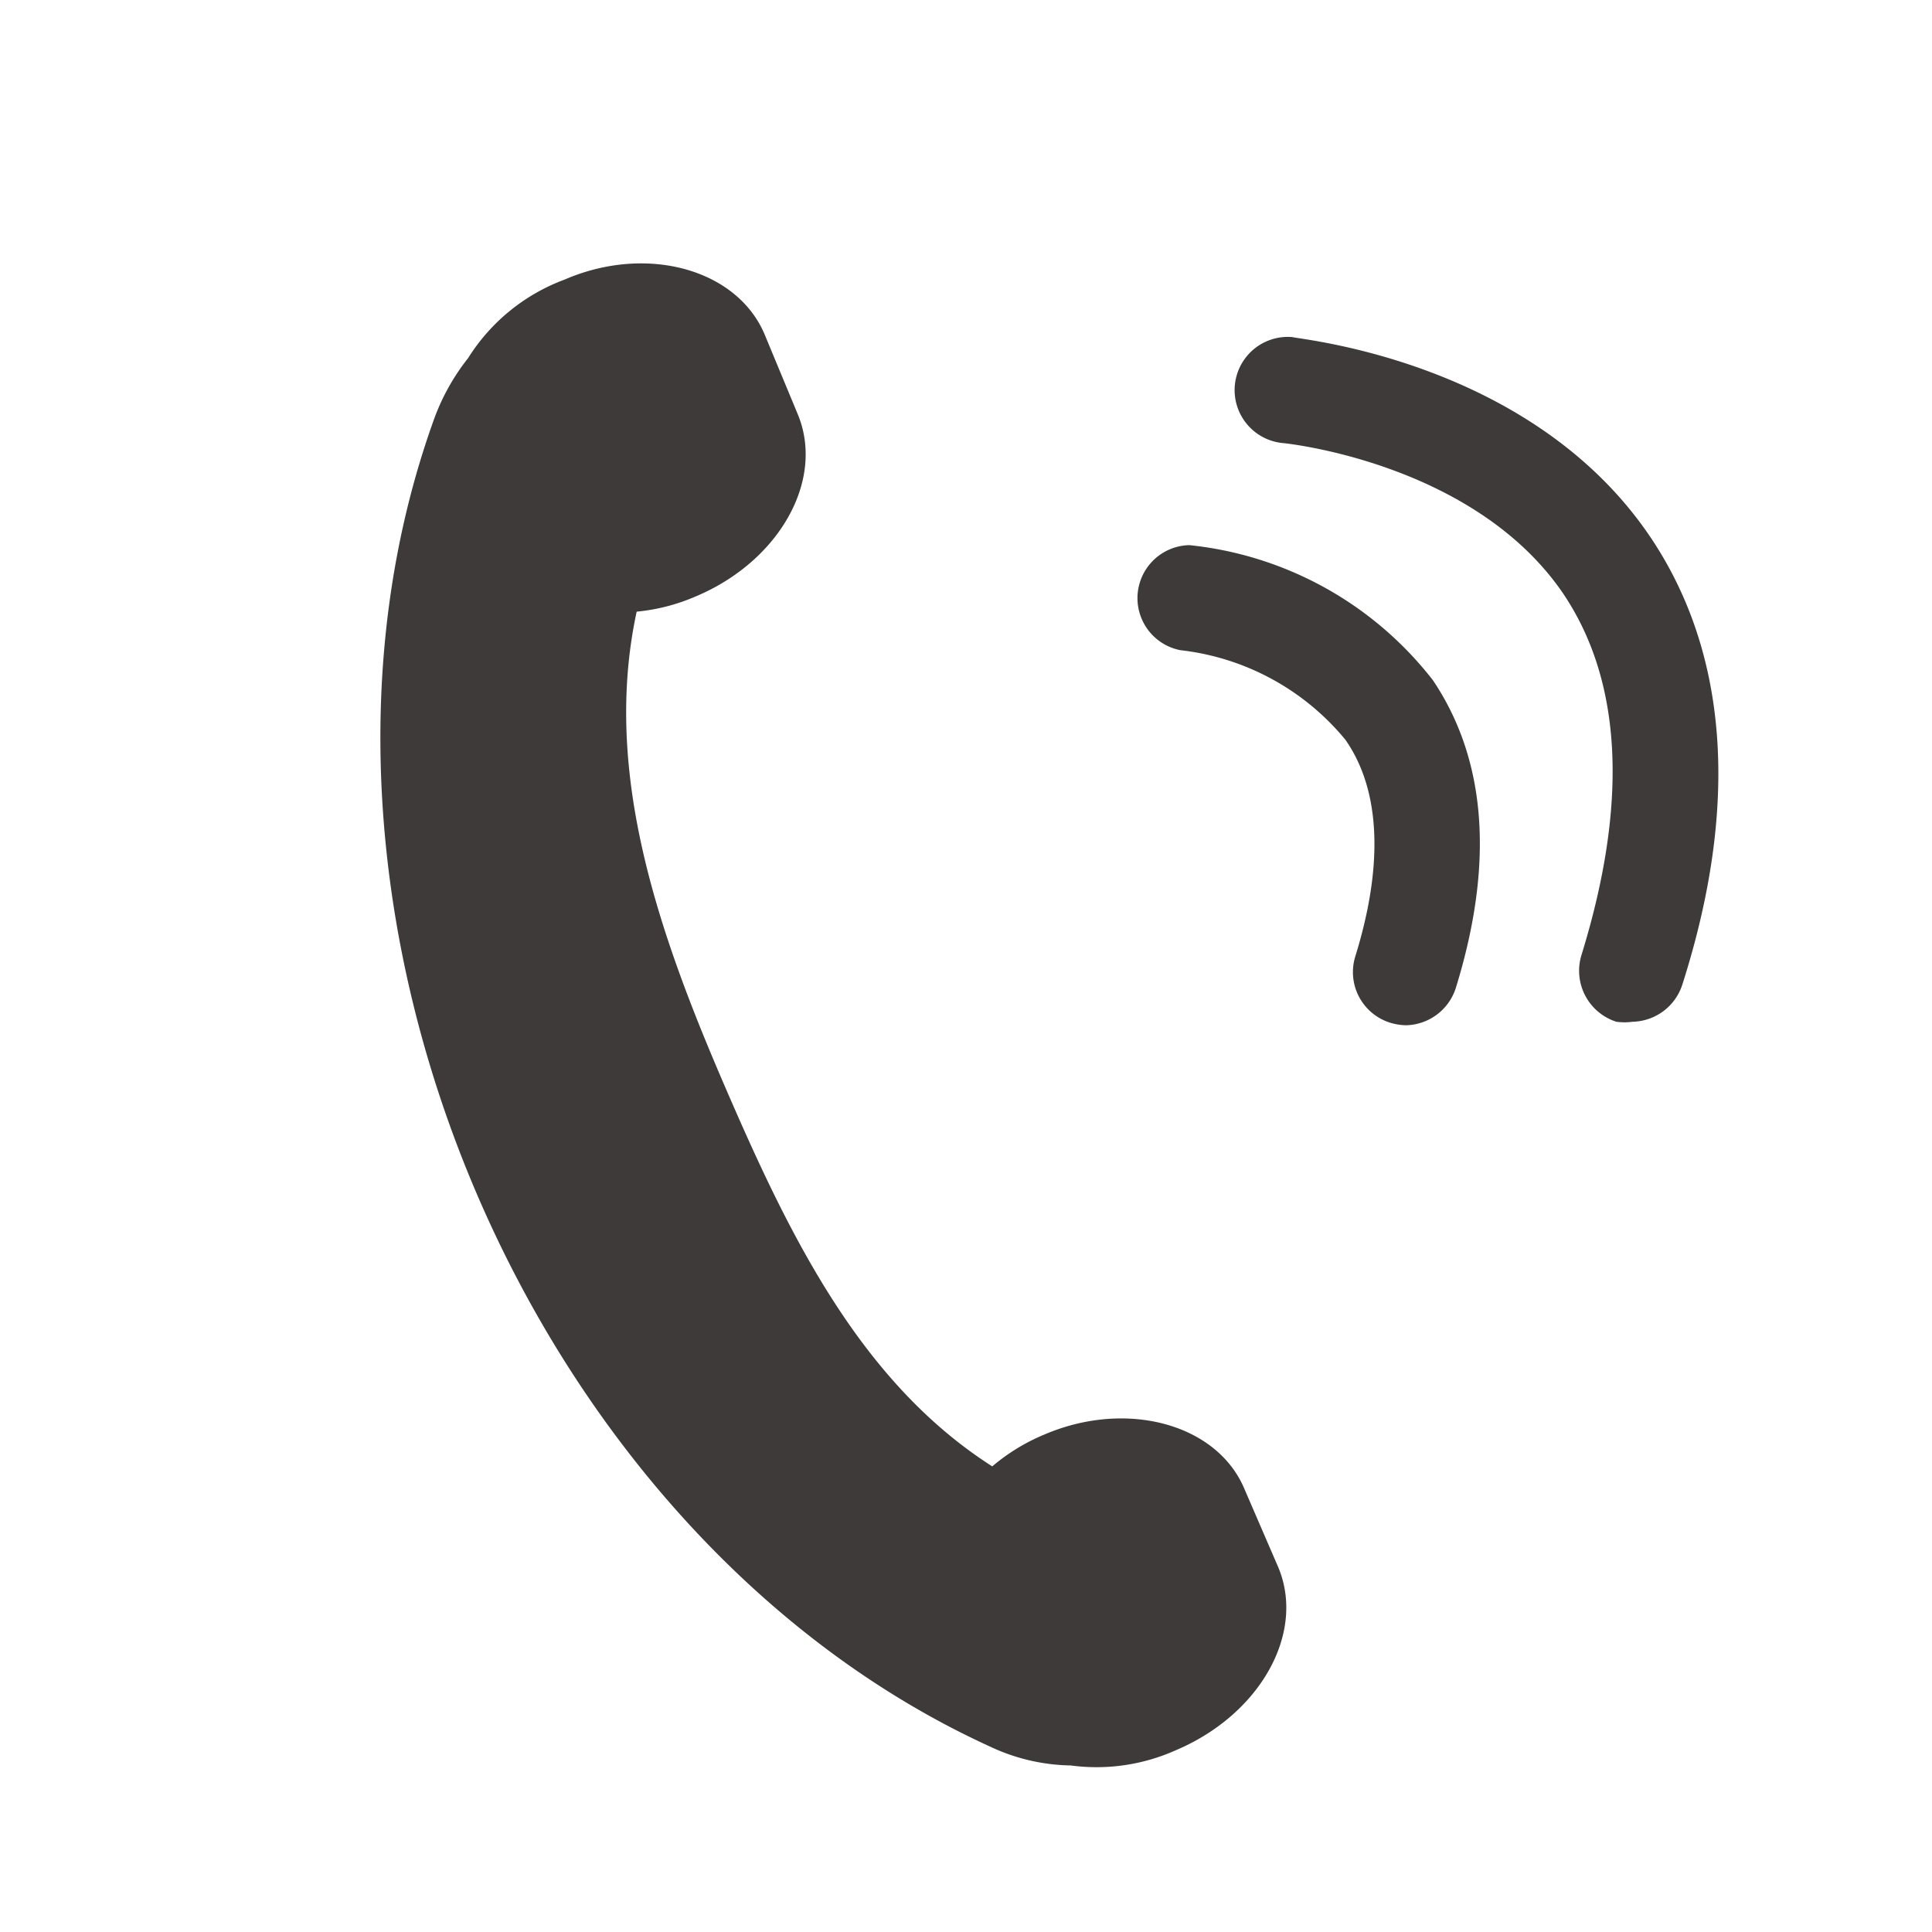
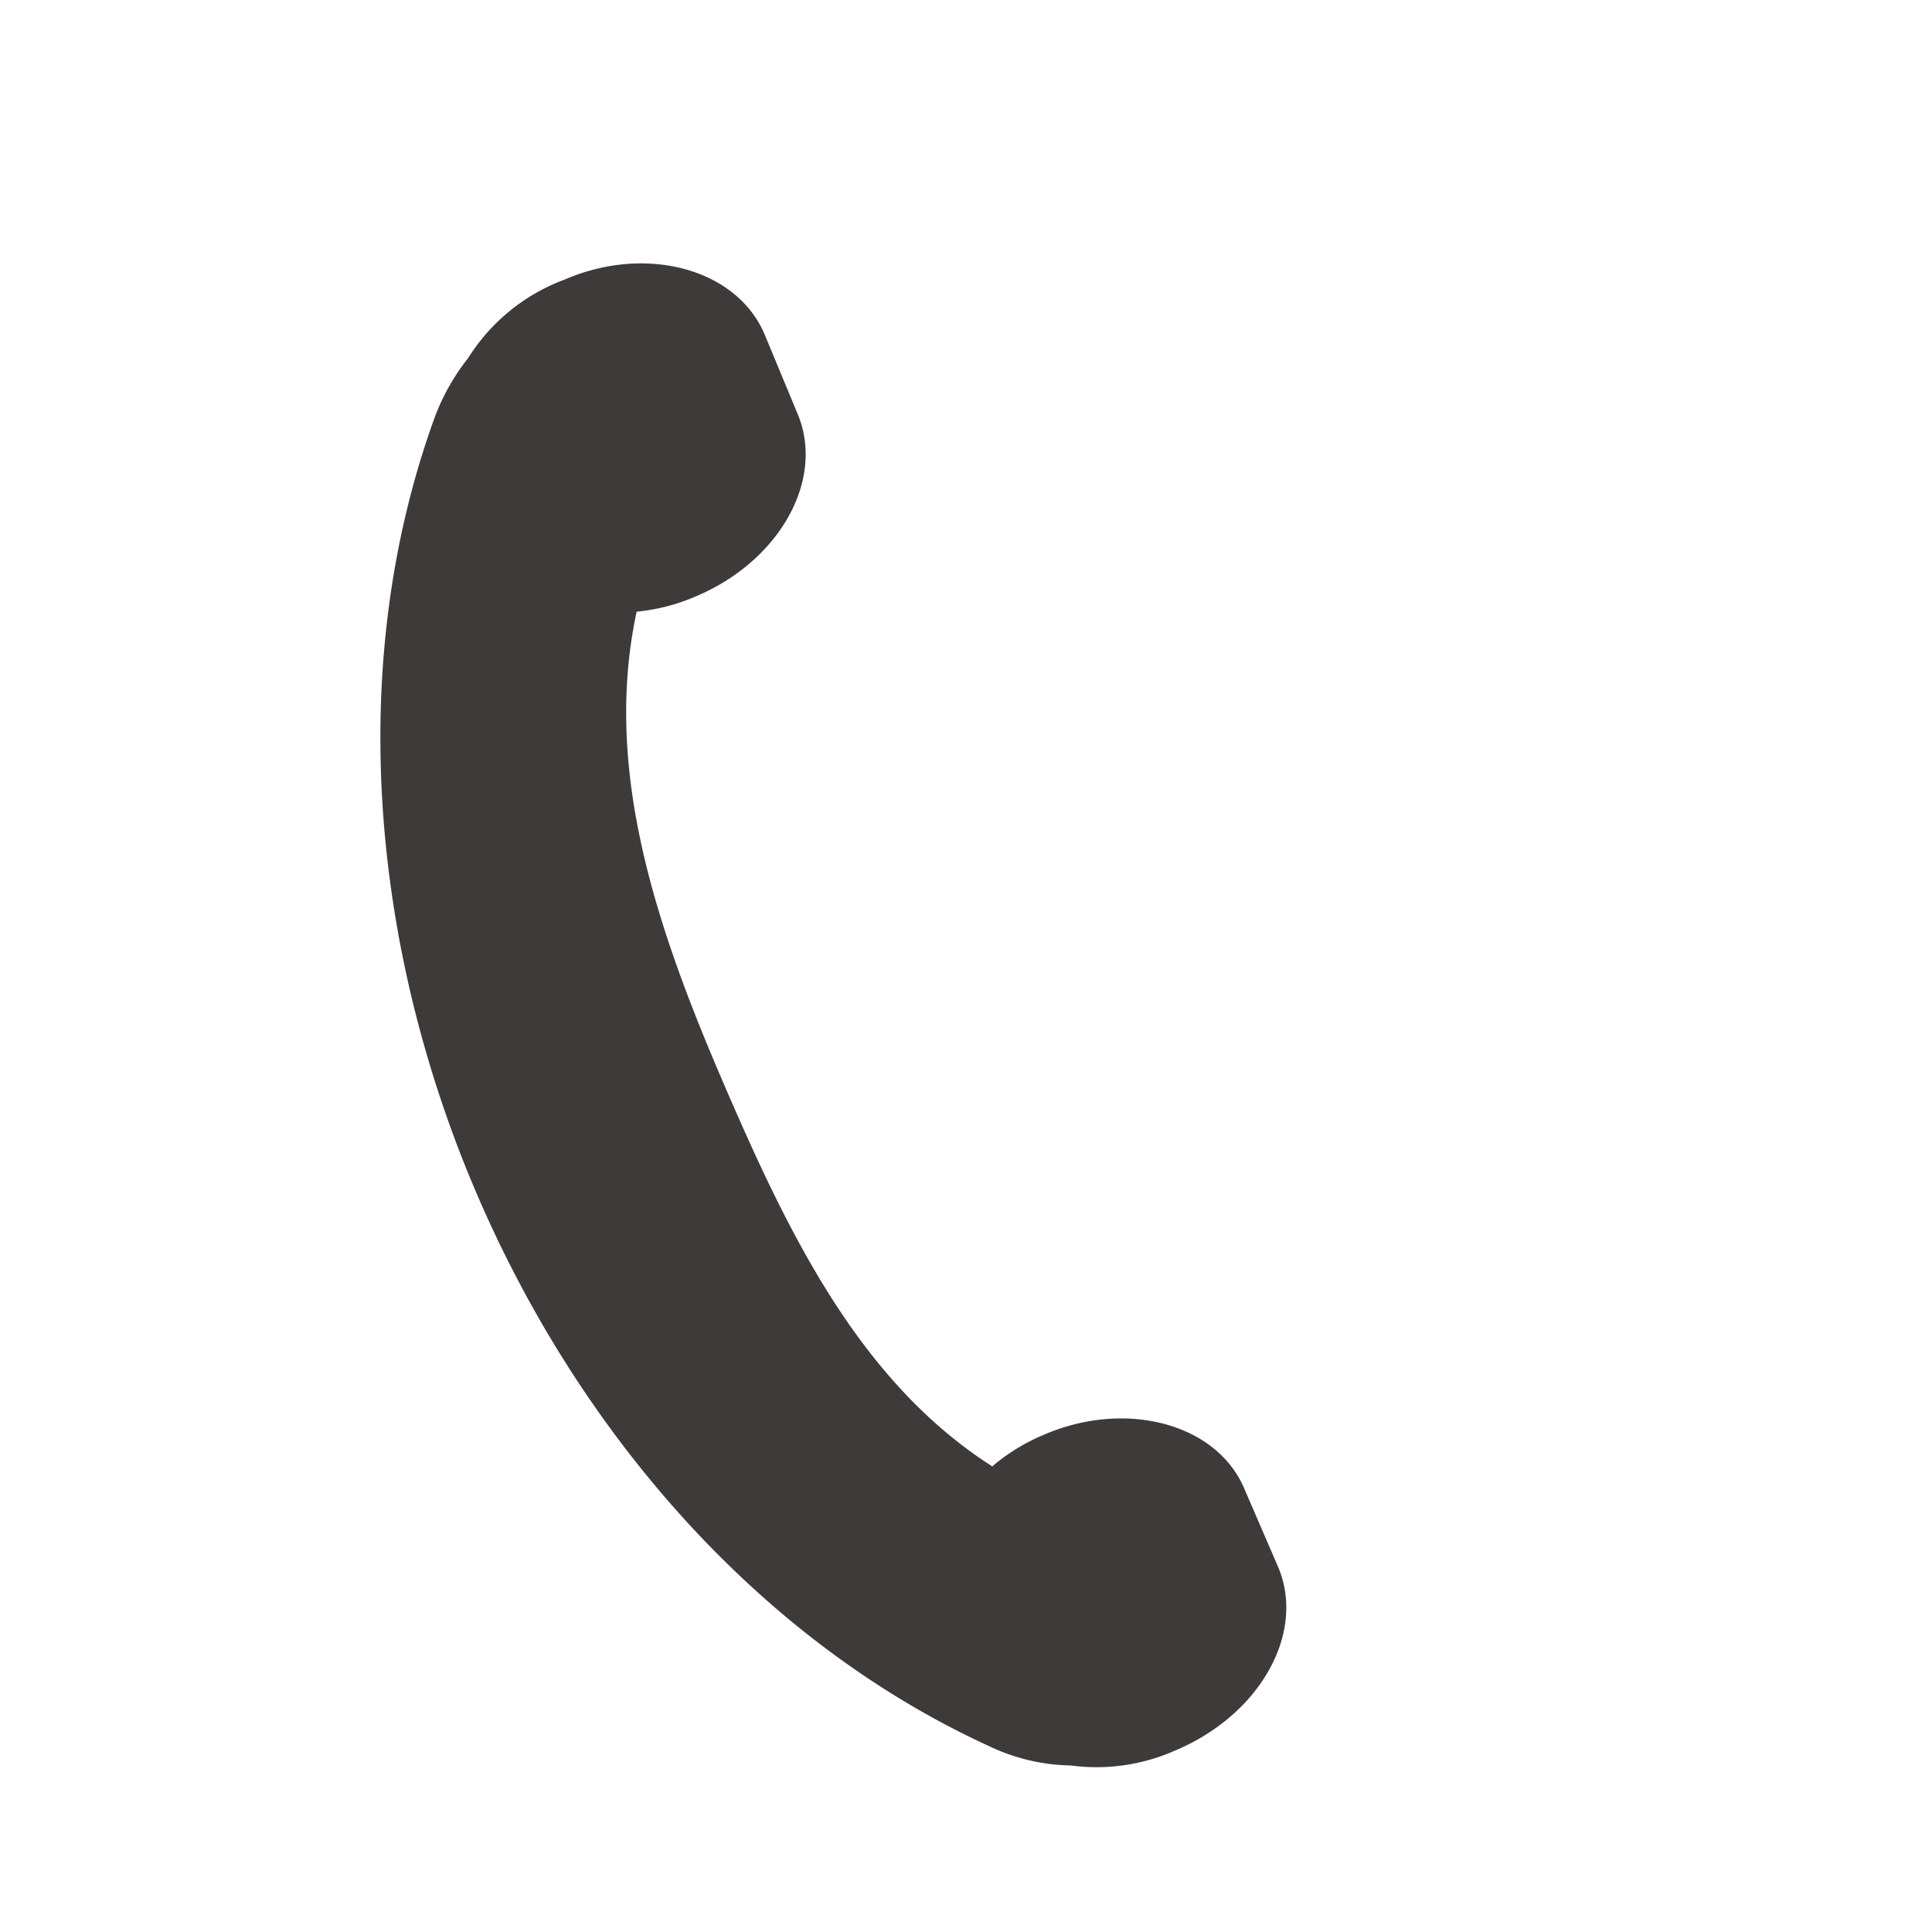
<svg xmlns="http://www.w3.org/2000/svg" id="_2" data-name="2" viewBox="0 0 38.63 38.63">
  <defs>
    <style>.cls-1{fill:#3e3a39;}</style>
  </defs>
  <title>00header_icon</title>
  <path class="cls-1" d="M24.89,29.79c-.54-1.32-2.36-1.81-4-1.11a3.93,3.93,0,0,0-1.05.64c-2.63-1.68-4.05-4.6-5.33-7.56-1.35-3.12-2.47-6.33-1.78-9.53a3.88,3.88,0,0,0,1.17-.3c1.68-.7,2.6-2.33,2.05-3.65l-.66-1.59c-.55-1.31-2.36-1.81-4-1.1A3.86,3.86,0,0,0,9.36,7.16a4.35,4.35,0,0,0-.67,1.19C5.19,18,10.5,30.67,19.79,34.92a3.92,3.92,0,0,0,1.62.38A3.87,3.87,0,0,0,23.5,35c1.69-.71,2.61-2.34,2.06-3.66Z" />
-   <path class="cls-1" d="M23.78,10.9A1.06,1.06,0,0,0,23.6,13a5,5,0,0,1,3.3,1.79c.7,1,.77,2.49.2,4.33a1.06,1.06,0,0,0,.7,1.33,1.18,1.18,0,0,0,.31.05,1.07,1.07,0,0,0,1-.75c.77-2.49.61-4.56-.46-6.15A7.08,7.08,0,0,0,23.78,10.9Z" />
-   <path class="cls-1" d="M33,10.74c-2.38-3.53-7-3.95-7.16-4a1.06,1.06,0,0,0-.18,2.12s3.79.37,5.59,3c1.19,1.76,1.31,4.2.37,7.24a1.07,1.07,0,0,0,.7,1.33,1.19,1.19,0,0,0,.32,0,1.07,1.07,0,0,0,1-.75C34.78,16.11,34.56,13.06,33,10.74Z" />
</svg>